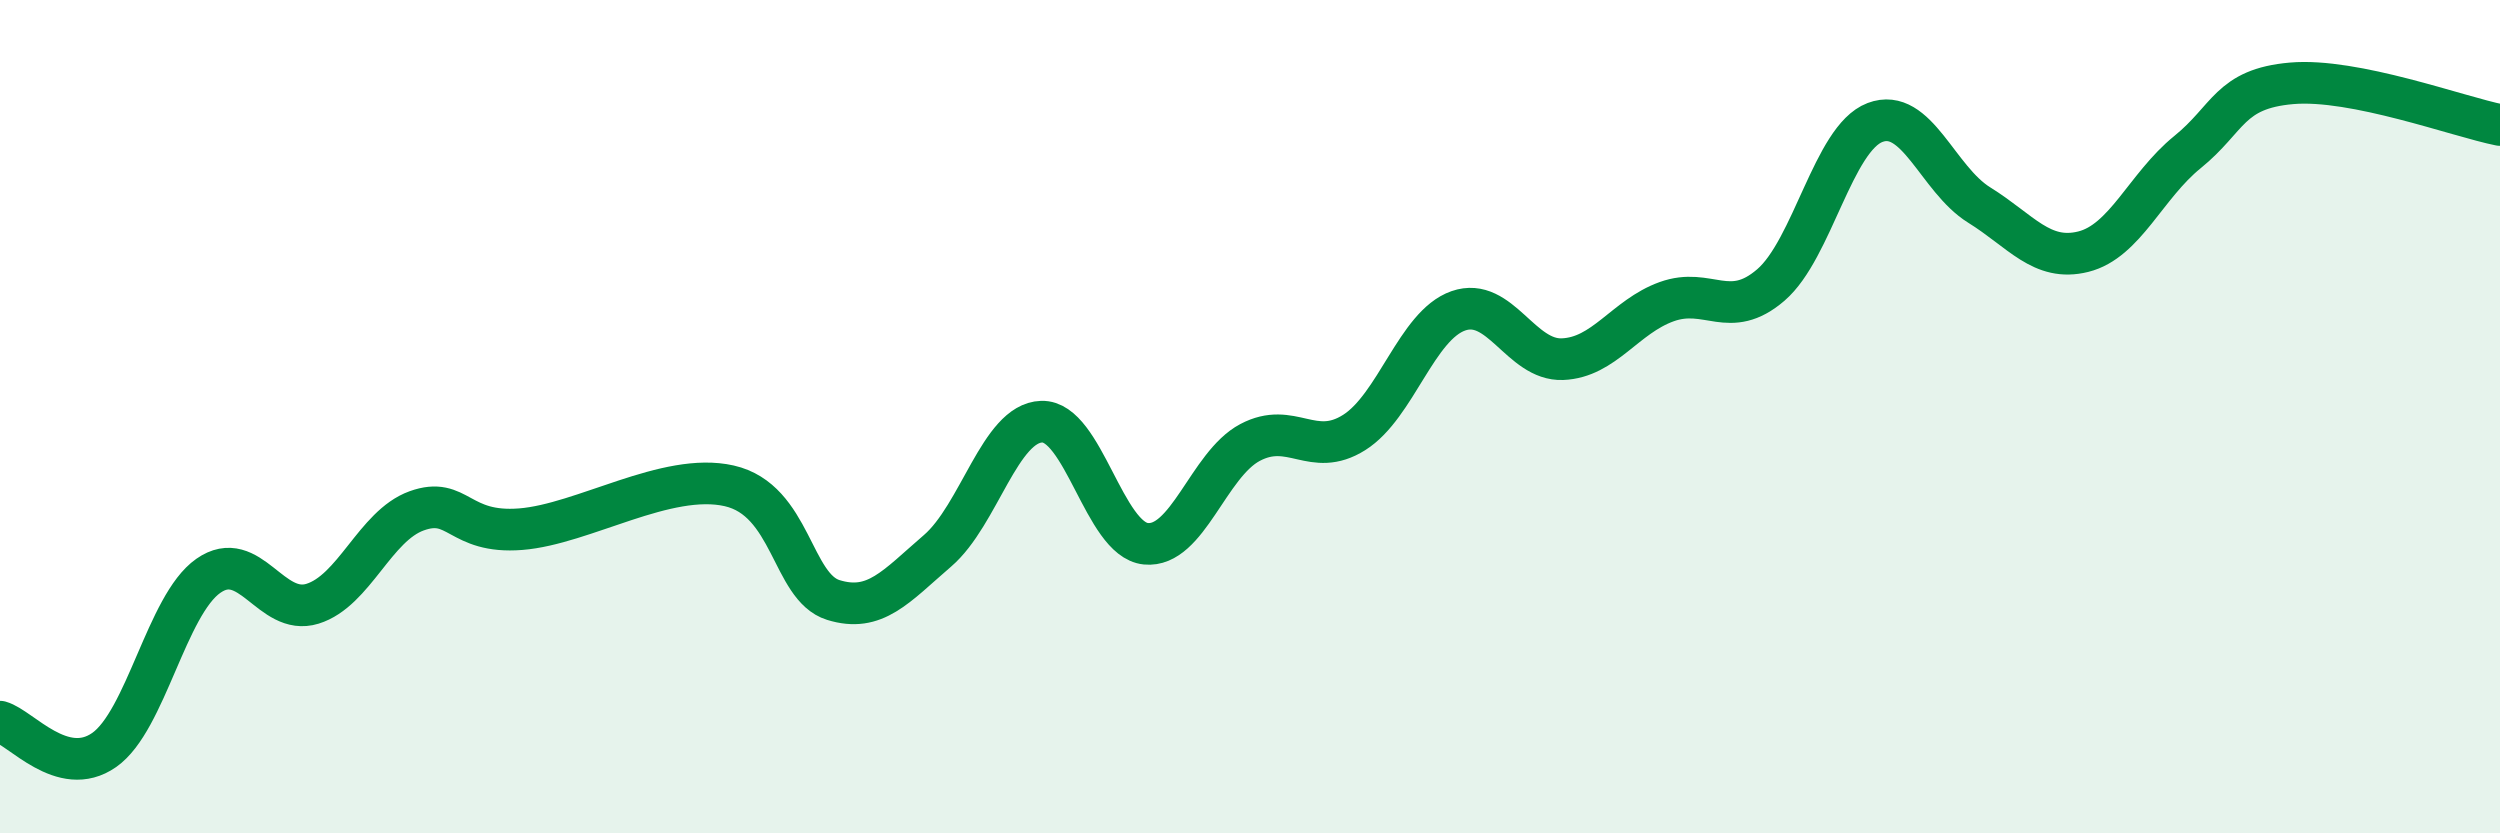
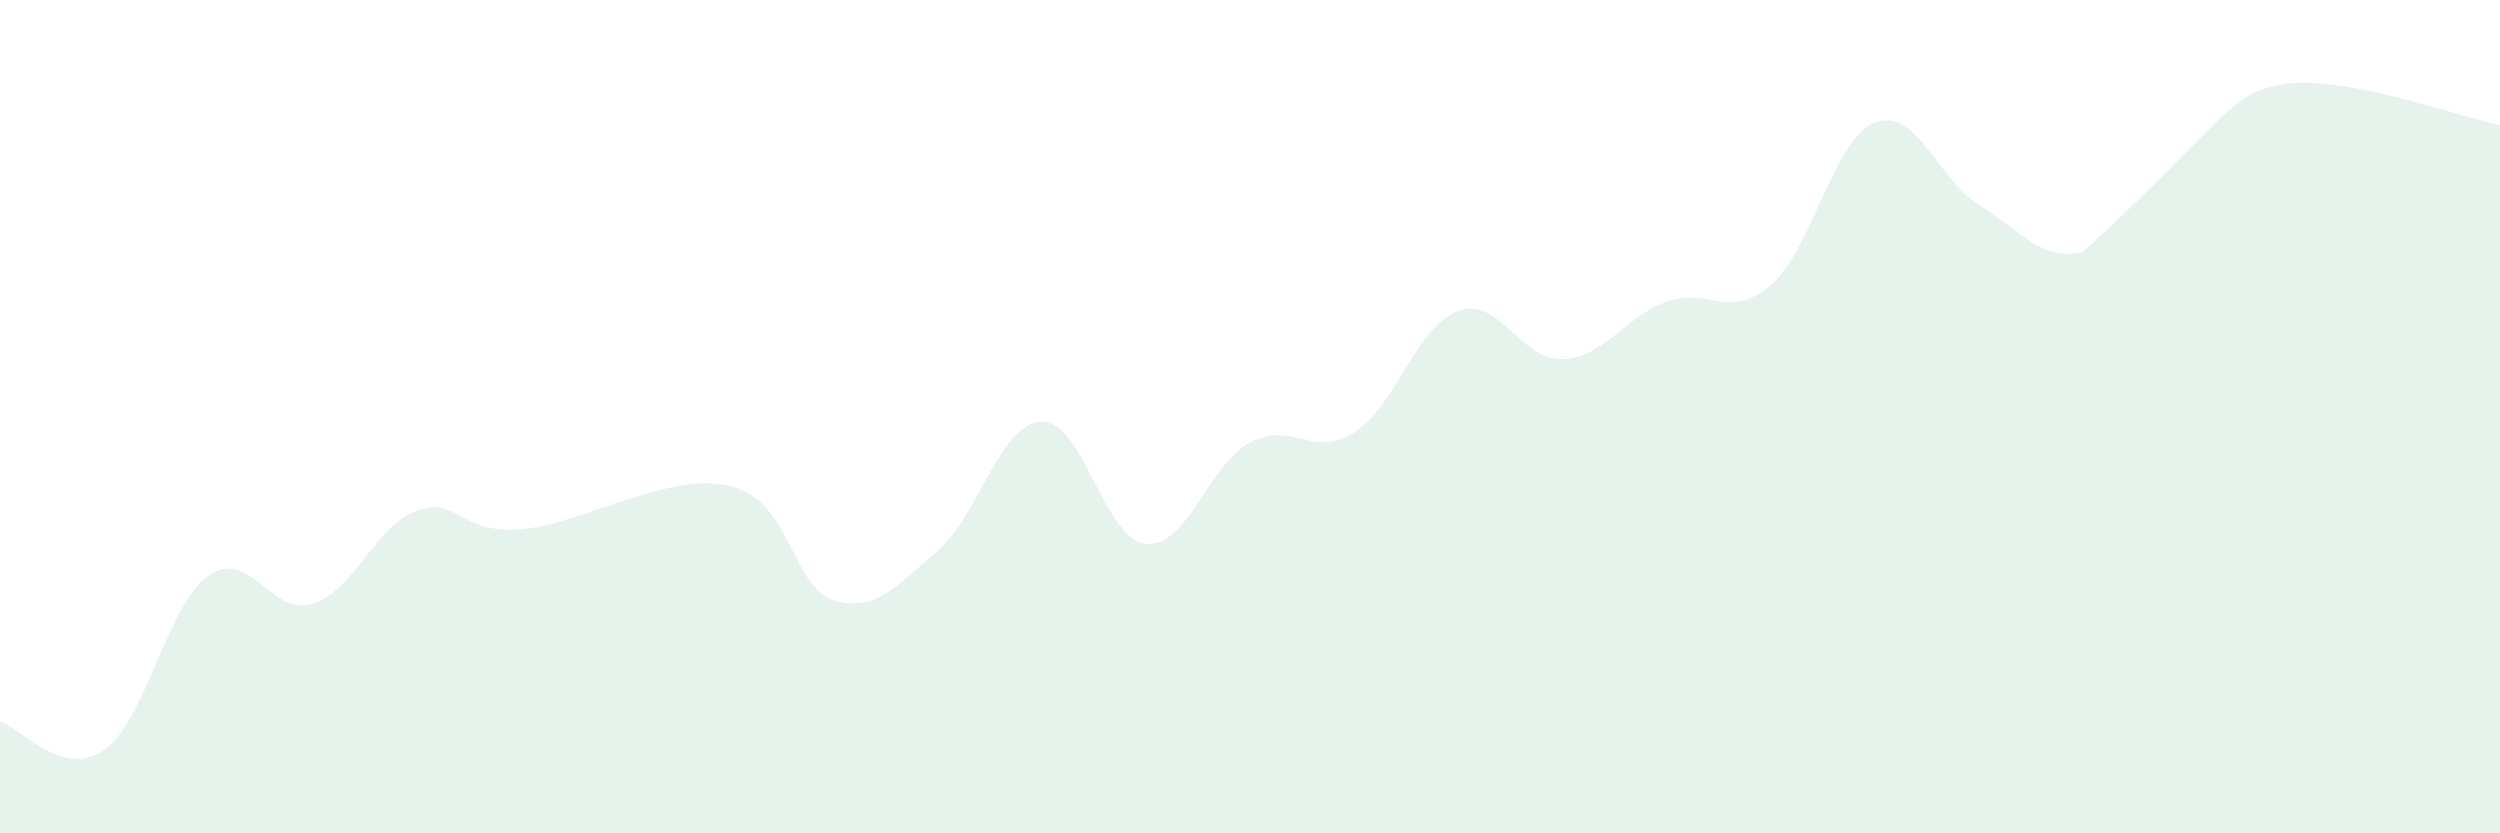
<svg xmlns="http://www.w3.org/2000/svg" width="60" height="20" viewBox="0 0 60 20">
-   <path d="M 0,17.32 C 0.5,17.46 1.5,18.7 2.5,18 C 3.5,17.3 4,14.52 5,13.82 C 6,13.12 6.5,14.8 7.5,14.49 C 8.5,14.18 9,12.62 10,12.26 C 11,11.9 11,12.82 12.5,12.7 C 14,12.58 16,11.32 17.5,11.66 C 19,12 19,14.09 20,14.4 C 21,14.71 21.5,14.08 22.5,13.22 C 23.5,12.36 24,10.15 25,10.12 C 26,10.09 26.5,12.95 27.5,13.05 C 28.5,13.15 29,11.15 30,10.62 C 31,10.09 31.5,11.01 32.5,10.38 C 33.5,9.75 34,7.81 35,7.46 C 36,7.11 36.5,8.66 37.5,8.62 C 38.5,8.58 39,7.6 40,7.24 C 41,6.88 41.5,7.7 42.5,6.84 C 43.5,5.98 44,3.32 45,2.94 C 46,2.56 46.5,4.3 47.5,4.92 C 48.5,5.54 49,6.29 50,6.04 C 51,5.79 51.5,4.46 52.5,3.65 C 53.5,2.84 53.5,2.13 55,2 C 56.5,1.87 59,2.8 60,3L60 20L0 20Z" fill="#008740" opacity="0.1" stroke-linecap="round" stroke-linejoin="round" />
-   <path d="M 0,17.32 C 0.5,17.46 1.5,18.7 2.5,18 C 3.5,17.3 4,14.52 5,13.82 C 6,13.12 6.5,14.8 7.5,14.49 C 8.5,14.18 9,12.62 10,12.26 C 11,11.9 11,12.82 12.5,12.7 C 14,12.58 16,11.32 17.5,11.66 C 19,12 19,14.09 20,14.4 C 21,14.71 21.5,14.08 22.5,13.22 C 23.5,12.36 24,10.15 25,10.12 C 26,10.09 26.5,12.95 27.5,13.05 C 28.5,13.15 29,11.15 30,10.62 C 31,10.09 31.5,11.01 32.5,10.38 C 33.5,9.75 34,7.81 35,7.46 C 36,7.11 36.5,8.66 37.5,8.62 C 38.5,8.58 39,7.6 40,7.24 C 41,6.88 41.5,7.7 42.5,6.84 C 43.5,5.98 44,3.32 45,2.94 C 46,2.56 46.5,4.3 47.5,4.92 C 48.5,5.54 49,6.29 50,6.04 C 51,5.79 51.5,4.46 52.5,3.65 C 53.5,2.84 53.5,2.13 55,2 C 56.5,1.87 59,2.8 60,3" stroke="#008740" stroke-width="1" fill="none" stroke-linecap="round" stroke-linejoin="round" />
+   <path d="M 0,17.32 C 0.5,17.46 1.5,18.7 2.5,18 C 3.5,17.3 4,14.52 5,13.82 C 6,13.12 6.5,14.8 7.5,14.49 C 8.5,14.18 9,12.62 10,12.26 C 11,11.9 11,12.82 12.5,12.7 C 14,12.58 16,11.32 17.5,11.66 C 19,12 19,14.09 20,14.4 C 21,14.71 21.5,14.08 22.5,13.22 C 23.5,12.36 24,10.15 25,10.12 C 26,10.09 26.5,12.95 27.5,13.05 C 28.5,13.15 29,11.15 30,10.62 C 31,10.09 31.5,11.01 32.5,10.38 C 33.5,9.75 34,7.81 35,7.46 C 36,7.11 36.5,8.66 37.5,8.62 C 38.5,8.58 39,7.6 40,7.24 C 41,6.88 41.5,7.7 42.5,6.84 C 43.5,5.98 44,3.32 45,2.94 C 46,2.56 46.5,4.3 47.5,4.92 C 48.5,5.54 49,6.29 50,6.04 C 53.5,2.84 53.5,2.13 55,2 C 56.5,1.87 59,2.8 60,3L60 20L0 20Z" fill="#008740" opacity="0.1" stroke-linecap="round" stroke-linejoin="round" />
</svg>